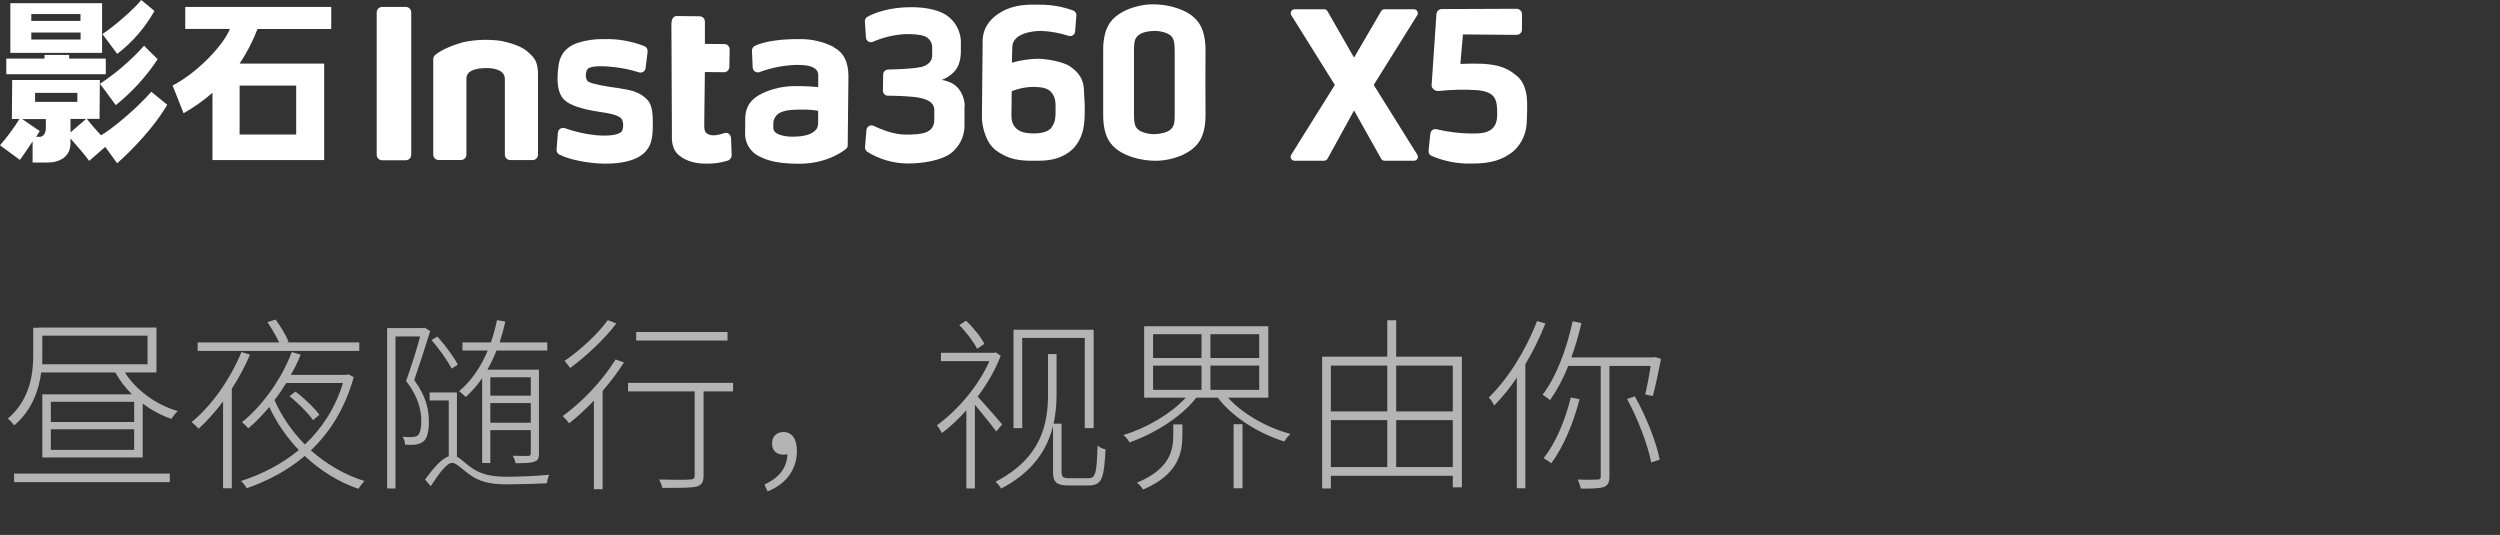
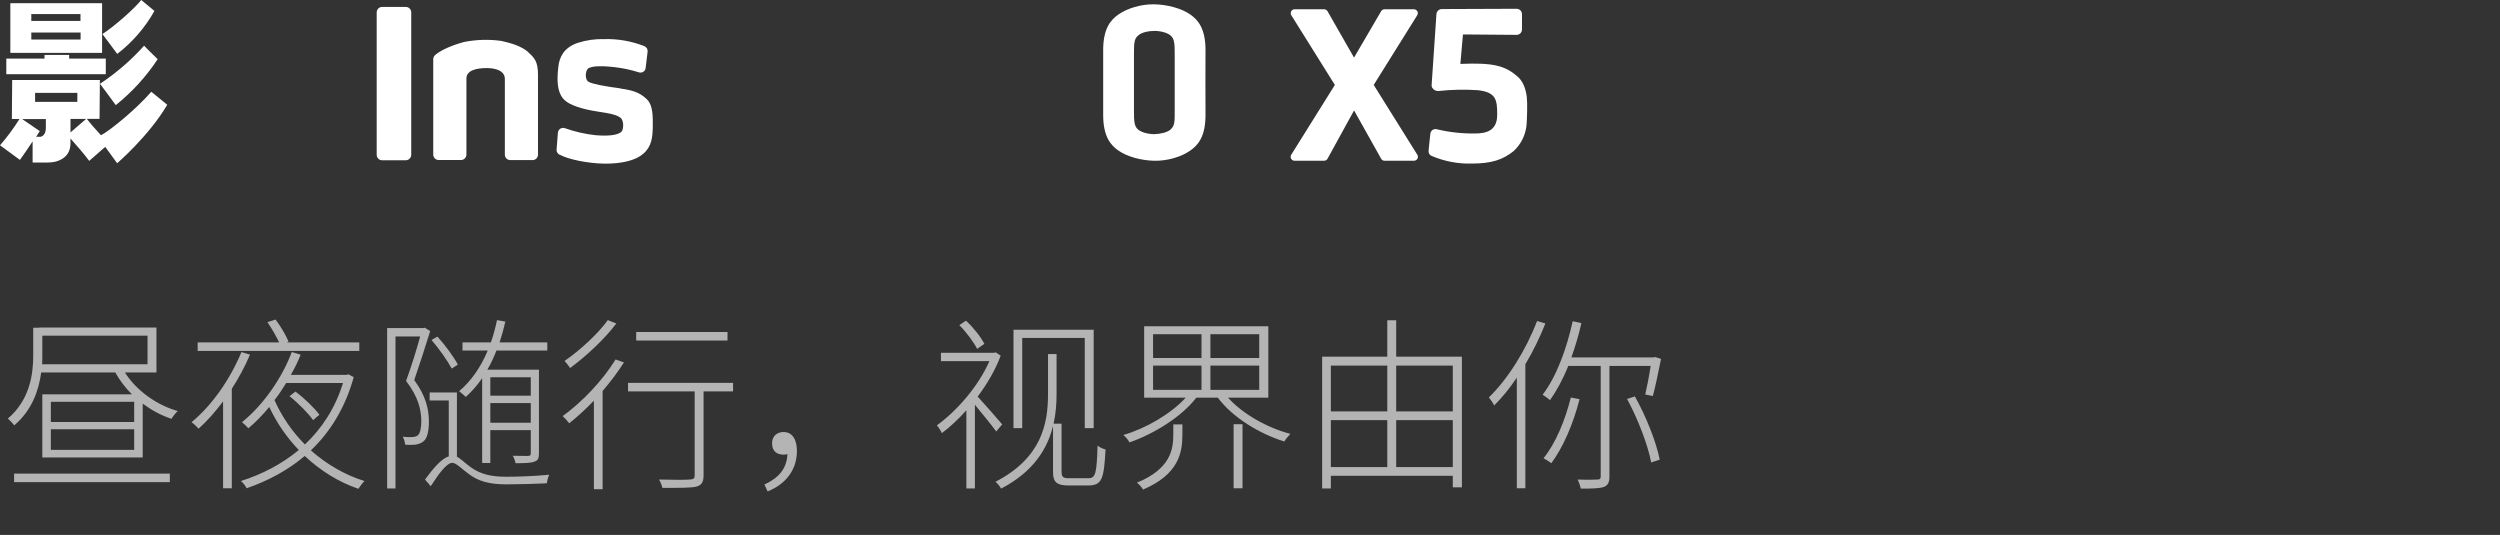
<svg xmlns="http://www.w3.org/2000/svg" width="458" height="98" viewBox="0 0 458 98" fill="none">
  <rect x="0" y="0" width="458" height="98" fill="#333333" stroke="none" />
  <path d="M253.644 29.448H259.041C259.169 29.448 259.295 29.414 259.405 29.349C259.516 29.284 259.607 29.191 259.67 29.079C259.732 28.967 259.763 28.84 259.76 28.712C259.757 28.584 259.719 28.459 259.651 28.35L251.663 15.559L259.651 2.768C259.712 2.659 259.744 2.537 259.744 2.413C259.744 2.289 259.712 2.167 259.65 2.059C259.589 1.951 259.5 1.861 259.393 1.797C259.286 1.734 259.165 1.699 259.041 1.697H253.638C253.513 1.697 253.39 1.731 253.282 1.794C253.174 1.857 253.085 1.947 253.023 2.056L248.059 10.553L243.203 2.061C243.139 1.951 243.048 1.859 242.938 1.795C242.828 1.732 242.704 1.698 242.577 1.697H237.158C237.034 1.7 236.914 1.735 236.807 1.799C236.701 1.863 236.614 1.953 236.553 2.061C236.492 2.169 236.46 2.291 236.46 2.414C236.46 2.538 236.492 2.66 236.553 2.768L244.547 15.559L236.553 28.35C236.485 28.459 236.448 28.583 236.444 28.711C236.441 28.838 236.472 28.965 236.533 29.077C236.595 29.189 236.685 29.282 236.795 29.347C236.905 29.412 237.03 29.447 237.158 29.448H242.571C242.7 29.446 242.825 29.412 242.936 29.347C243.047 29.282 243.139 29.189 243.203 29.078L248.065 20.233L253.028 29.084C253.091 29.194 253.182 29.287 253.292 29.351C253.402 29.415 253.527 29.448 253.654 29.448" fill="white" />
  <path d="M74.342 29.363H70.01C69.745 29.362 69.491 29.256 69.304 29.068C69.21 28.976 69.136 28.866 69.085 28.744C69.035 28.623 69.009 28.493 69.009 28.361V2.27C69.01 2.005 69.116 1.751 69.304 1.564C69.396 1.47 69.506 1.396 69.627 1.345C69.749 1.295 69.879 1.269 70.01 1.269H74.342C74.6 1.269 74.847 1.369 75.033 1.547C75.128 1.641 75.204 1.753 75.257 1.876C75.309 1.999 75.337 2.131 75.338 2.265V28.356C75.337 28.621 75.231 28.875 75.043 29.063C74.951 29.156 74.841 29.23 74.72 29.281C74.598 29.332 74.468 29.358 74.337 29.357L74.342 29.363Z" fill="white" />
-   <path d="M196.033 12.153C194.834 11.371 192.087 10.803 190.143 10.761C188.534 10.796 186.936 11.039 185.389 11.483C185.389 11.483 185.389 9.984 185.458 8.549C185.544 6.172 189.003 5.647 190.775 5.663C192.478 5.742 194.164 6.046 195.787 6.568C195.917 6.608 196.054 6.618 196.189 6.597C196.323 6.577 196.452 6.527 196.564 6.45C196.677 6.374 196.77 6.273 196.839 6.155C196.907 6.038 196.948 5.906 196.959 5.771L197.195 2.852C197.209 2.658 197.161 2.464 197.058 2.299C196.955 2.133 196.803 2.005 196.622 1.932C194.625 1.198 192.511 0.835 190.384 0.861C189.131 0.861 186.845 0.7 184.495 1.658C182.781 2.371 180.056 4.159 180.024 7.425C179.992 10.691 179.97 12.779 179.944 15.633C179.906 19.258 179.917 18.551 179.885 21.442C179.885 23.049 180.549 26.074 182.364 27.466C184.704 29.265 186.867 29.431 189.03 29.452C191.386 29.452 193.008 29.452 195 28.408C197.532 27.075 198.598 24.483 198.689 21.694C198.756 20.298 198.734 18.9 198.624 17.507C198.555 16.072 198.785 13.995 195.996 12.153H196.033ZM192.649 23.37C191.953 24.28 190.368 24.473 189.158 24.441C187.948 24.409 186.749 24.248 185.946 23.284C185.143 22.32 185.298 21.212 185.314 19.713C185.314 17.855 185.346 16.709 185.346 16.709C186.619 16.194 187.978 15.925 189.351 15.917C190.502 15.97 191.792 15.981 192.563 16.864C193.334 17.748 193.399 18.471 193.383 20.104C193.383 21.56 193.34 22.433 192.622 23.348L192.649 23.37Z" fill="white" />
-   <path d="M176.741 19.478C176.741 18.14 176.072 15.73 173.7 14.948C173.321 14.794 172.923 14.691 172.517 14.643C173.346 14.339 174.098 13.854 174.718 13.224C175.585 12.4 176.013 11.083 176.029 9.45V8.09C176.087 6.972 175.831 5.861 175.292 4.88C174.753 3.899 173.952 3.088 172.978 2.537C171.371 1.649 169.133 1.333 167.115 1.317C162.992 1.274 160.101 2.387 158.891 3.089C158.746 3.177 158.628 3.302 158.549 3.452C158.471 3.603 158.435 3.771 158.446 3.94L158.644 6.88C158.652 7.025 158.695 7.167 158.77 7.293C158.844 7.418 158.948 7.524 159.072 7.601C159.196 7.678 159.337 7.723 159.482 7.734C159.628 7.744 159.774 7.719 159.908 7.661C161.806 6.834 163.837 6.353 165.905 6.243C166.975 6.243 168.544 6.291 169.337 6.628C169.745 6.769 170.102 7.031 170.359 7.379C170.616 7.727 170.762 8.145 170.777 8.577C170.777 9.476 170.777 9.332 170.777 9.894C170.818 10.253 170.76 10.617 170.609 10.946C170.458 11.274 170.22 11.555 169.92 11.757C169.353 12.25 168.314 12.384 167.061 12.518C166.269 12.614 164.347 12.721 162.703 12.742C162.464 12.747 162.236 12.843 162.068 13.012C161.899 13.181 161.802 13.409 161.798 13.647L161.75 16.608C161.748 16.729 161.771 16.848 161.815 16.959C161.86 17.071 161.926 17.173 162.01 17.259C162.094 17.345 162.194 17.413 162.305 17.461C162.416 17.508 162.534 17.533 162.655 17.535C164.09 17.535 166.049 17.61 167.506 17.77C169.481 18 171.184 18.557 171.168 20.206C171.152 21.855 171.168 19.478 171.168 21.914C171.168 24.351 169.026 24.688 165.851 24.656C163.784 24.656 161.423 23.719 160.031 23.049C159.897 22.989 159.75 22.962 159.603 22.97C159.457 22.977 159.314 23.02 159.187 23.095C159.06 23.169 158.953 23.273 158.874 23.397C158.796 23.522 158.748 23.663 158.735 23.81L158.473 26.947C158.462 27.113 158.494 27.279 158.565 27.428C158.636 27.578 158.745 27.708 158.88 27.804C161.103 29.196 163.672 29.938 166.295 29.946C168.973 29.972 172.362 29.41 174.145 28.125C174.904 27.552 175.526 26.818 175.967 25.976C176.407 25.133 176.655 24.203 176.693 23.253C176.693 21.92 176.693 22.98 176.693 21.299C176.693 19.692 176.693 20.613 176.693 19.446L176.741 19.478Z" fill="white" />
-   <path d="M152.766 8.62C150.843 7.641 148.712 7.141 146.555 7.163C143.305 7.131 140.13 7.517 138.293 8.395C138.127 8.476 137.988 8.604 137.893 8.763C137.798 8.922 137.751 9.104 137.758 9.289L137.892 12.368C137.899 12.513 137.94 12.655 138.011 12.782C138.082 12.909 138.182 13.018 138.302 13.1C138.423 13.182 138.56 13.235 138.705 13.254C138.849 13.274 138.996 13.26 139.134 13.214C141.296 12.409 143.574 11.96 145.88 11.886C147.588 11.886 148.461 12.057 149.06 12.421C149.355 12.562 149.596 12.795 149.747 13.085C149.897 13.374 149.95 13.706 149.896 14.028C149.896 14.756 149.896 15.944 149.896 15.944C149.896 15.944 146.946 15.709 145.5 15.778C143.463 15.791 141.453 16.248 139.61 17.117C137.918 17.952 136.553 19.173 136.526 21.797C136.526 22.98 136.526 23.317 136.5 24.57C136.508 25.43 136.759 26.269 137.223 26.993C137.687 27.716 138.345 28.294 139.123 28.661C140.804 29.512 142.694 29.967 146.196 29.999C151.015 30.047 153.981 28.072 154.945 27.322C155.058 27.239 155.15 27.13 155.212 27.004C155.274 26.879 155.306 26.74 155.303 26.599L155.432 13.958C155.432 11.372 154.554 9.616 152.755 8.679L152.766 8.62ZM148.948 24.227C147.92 24.923 146.378 25.036 145.168 25.041C143.958 25.047 142.491 24.747 141.955 24.158C141.64 23.82 141.672 23.51 141.677 22.776C141.648 22.277 141.787 21.783 142.07 21.371C142.353 20.959 142.764 20.653 143.24 20.501C144.311 20.073 145.918 20.089 146.871 20.078C147.88 20.059 148.889 20.132 149.885 20.297V21.256C149.885 23.13 149.965 23.531 148.943 24.227H148.948Z" fill="white" />
  <path d="M113.637 16.186C110.96 15.849 108.502 15.388 107.817 14.981C107.132 14.575 107.233 13.14 107.651 12.642C108.261 11.94 110.965 12.106 112.529 12.294C114.061 12.465 115.573 12.786 117.042 13.252C117.176 13.297 117.319 13.311 117.459 13.293C117.599 13.276 117.734 13.227 117.852 13.15C117.971 13.074 118.071 12.971 118.145 12.851C118.219 12.73 118.265 12.595 118.279 12.454L118.643 9.461C118.669 9.248 118.622 9.032 118.51 8.849C118.399 8.665 118.229 8.525 118.027 8.449C115.704 7.535 113.22 7.098 110.724 7.164C109.056 7.115 107.392 7.352 105.804 7.866C103.234 8.754 102.49 10.543 102.307 12.122C102.203 12.855 102.148 13.594 102.141 14.334C102.141 16.042 102.463 17.418 103.41 18.323C104.358 19.227 106.452 19.982 109.659 20.464C112.513 20.866 113.171 21.208 113.669 21.567C114.349 22.076 114.269 23.784 113.808 24.175C113.053 24.812 111.297 24.94 109.177 24.774C107.235 24.571 105.325 24.138 103.485 23.484C103.347 23.434 103.199 23.417 103.052 23.434C102.906 23.45 102.766 23.5 102.642 23.58C102.518 23.66 102.414 23.767 102.339 23.893C102.263 24.02 102.218 24.162 102.206 24.308L101.965 27.409C101.949 27.59 101.988 27.773 102.075 27.933C102.163 28.093 102.296 28.223 102.457 28.308C104.133 29.224 107.812 29.947 110.708 29.979C113.921 30.011 116.405 29.39 117.792 28.212C119.366 26.895 119.569 25.235 119.591 23.066C119.591 21.423 119.65 19.404 118.6 18.285C117.572 17.257 116.459 16.577 113.642 16.218L113.637 16.186Z" fill="white" />
-   <path d="M132.795 24.345C131.114 24.95 130.021 24.95 129.331 24.302C129.106 24.072 129.004 23.697 129.015 22.798L129.133 13.198L132.634 13.23C132.763 13.231 132.89 13.207 133.009 13.159C133.128 13.111 133.237 13.04 133.328 12.95C133.42 12.86 133.493 12.753 133.543 12.634C133.593 12.516 133.619 12.389 133.619 12.261L133.673 9.048C133.676 8.793 133.578 8.548 133.4 8.365C133.222 8.183 132.98 8.078 132.725 8.074L129.138 8.042V3.951C129.137 3.697 129.036 3.454 128.858 3.273C128.68 3.092 128.439 2.987 128.185 2.982L123.976 2.939C123.441 2.939 123.013 3.367 123.002 4.433L123.093 24.399C123.093 25.229 122.9 27.124 124.303 28.372C125.706 29.619 127.66 30.026 129.657 29.978C130.879 29.984 132.094 29.804 133.261 29.442C133.479 29.389 133.674 29.265 133.815 29.09C133.956 28.915 134.036 28.698 134.042 28.473L133.93 25.304C133.892 24.72 133.352 24.184 132.816 24.377L132.795 24.345Z" fill="white" />
  <path d="M96.782 9.557C95.439 8.374 93.5 7.876 91.841 7.496C89.561 7.175 87.244 7.244 84.987 7.699C81.882 8.545 80.281 9.573 79.692 10.109C79.498 10.294 79.382 10.547 79.371 10.816V28.313C79.37 28.444 79.395 28.574 79.445 28.696C79.495 28.817 79.568 28.928 79.66 29.021C79.753 29.114 79.863 29.188 79.984 29.238C80.105 29.288 80.235 29.314 80.367 29.314H84.452C84.583 29.314 84.713 29.288 84.834 29.238C84.955 29.188 85.065 29.114 85.158 29.021C85.25 28.928 85.324 28.817 85.373 28.696C85.423 28.574 85.448 28.444 85.448 28.313C85.448 28.313 85.448 14.895 85.448 14.392C85.448 12.888 87.263 12.47 89.195 12.47C90.652 12.47 92.488 12.893 92.488 14.462C92.488 14.997 92.488 28.351 92.488 28.351C92.492 28.606 92.595 28.851 92.774 29.033C92.954 29.216 93.196 29.322 93.452 29.33H97.564C97.695 29.33 97.824 29.305 97.945 29.255C98.066 29.204 98.176 29.131 98.268 29.039C98.361 28.946 98.434 28.836 98.484 28.716C98.534 28.595 98.56 28.465 98.56 28.334C98.56 28.334 98.56 14.596 98.56 13.733C98.56 11.372 97.993 10.639 96.756 9.563L96.782 9.557Z" fill="white" />
  <path d="M220.849 9.331C220.887 5.246 219.473 3.65 218.087 2.676C216.427 1.498 213.744 0.823 211.405 0.791C209.065 0.759 206.532 1.498 204.867 2.676C203.48 3.65 202.062 5.246 202.104 9.331C202.104 11.558 202.104 18.696 202.104 20.912C202.067 24.997 203.48 26.593 204.867 27.562C206.527 28.745 209.209 29.42 211.549 29.452C213.889 29.484 216.422 28.745 218.087 27.562C219.473 26.593 220.892 24.997 220.849 20.912C220.828 18.685 220.828 11.548 220.849 9.331ZM214.483 23.702C213.862 24.285 212.459 24.558 211.474 24.575C210.489 24.591 209.092 24.28 208.465 23.702C207.839 23.123 207.721 22.438 207.742 20.088C207.742 18.856 207.742 11.371 207.742 10.15C207.742 7.794 207.775 7.189 208.465 6.536C209.156 5.883 210.489 5.679 211.474 5.663C212.459 5.647 213.862 5.958 214.483 6.536C215.104 7.114 215.228 7.794 215.206 10.15C215.206 11.366 215.206 18.856 215.206 20.088C215.228 22.427 215.174 23.038 214.483 23.691V23.702Z" fill="white" />
  <path d="M21.476 9.873C20.737 8.909 19.752 7.549 18.766 6.238C20.988 4.803 24.742 1.478 25.871 0C26.407 0.45 27.247 1.108 28.291 2.008C26.576 5.063 24.259 7.739 21.481 9.873H21.476ZM21.476 29.925L19.28 26.905L16.341 29.475C15.42 28.201 14.044 26.659 12.909 25.368V26.289C12.909 28.693 10.939 29.78 8.701 29.78H5.975V25.904C5.113 27.215 4.294 28.388 3.652 29.293L0 26.616C1.319 25.11 2.512 23.498 3.566 21.797H2.174L2.233 14.655H18.295V14.82L18.236 21.781H15.918C16.737 22.852 17.642 23.837 18.504 24.779C20.212 23.88 24.993 19.96 27.719 16.812C28.913 17.819 29.137 17.921 30.637 19.195C27.29 24.902 21.438 29.93 21.438 29.93L21.476 29.925ZM19.404 13.589H1.156V10.741H8.154V10.066H12.668V10.741H19.382V13.589H19.404ZM26.401 8.374C27.472 9.509 28.308 10.243 28.886 10.842C26.782 14.032 24.191 16.872 21.208 19.259C20.672 18.558 19.28 16.582 18.311 15.356C21.294 13.38 24.012 11.032 26.401 8.369V8.374ZM18.702 9.691H1.895V0.589H18.702V9.691ZM7.292 25.069C7.721 25.069 8.401 24.678 8.401 23.425V21.819H4.069L7.282 24.019C7.282 24.019 6.811 24.758 6.623 25.063C6.623 25.063 6.891 25.063 7.319 25.063L7.292 25.069ZM5.734 2.581V3.834H14.745V2.581H5.734ZM14.767 7.244V5.954H5.734V7.244H14.767ZM6.43 18.66H14.172V17.016H6.43V18.66ZM12.914 24.26L15.768 21.792H12.914V24.26Z" fill="white" />
-   <path d="M54.26 15.683H43.894V24.651H54.26V15.683ZM38.925 29.352V16.994C37.292 18.421 35.518 19.676 33.63 20.742L31.617 15.65C35.622 13.675 40.719 8.69 42.127 5.306H33.94V1.274H60.685V5.317H47.176C46.318 7.544 45.217 9.67 43.894 11.656H59.389V29.325H38.925V29.352Z" fill="white" />
  <path d="M277.963 13.97C275.693 12.032 273.551 11.448 267.538 11.71L268.015 6.308L277.834 6.388C278.098 6.388 278.352 6.283 278.539 6.097C278.725 5.91 278.83 5.657 278.83 5.392V2.608C278.83 2.344 278.725 2.09 278.539 1.902C278.352 1.714 278.099 1.608 277.834 1.607L264.149 1.66C263.906 1.661 263.672 1.75 263.49 1.91C263.307 2.071 263.19 2.292 263.158 2.533L262.27 15.614C262.259 15.759 262.29 15.904 262.361 16.031C262.473 16.238 262.642 16.409 262.848 16.523C263.054 16.636 263.288 16.689 263.523 16.674C265.916 16.413 268.327 16.363 270.729 16.524C274.081 16.888 274.284 18.285 274.29 20.973C274.29 23.174 273.262 24.298 270.847 24.437C268.287 24.532 265.725 24.278 263.233 23.682C263.103 23.644 262.966 23.635 262.832 23.655C262.697 23.675 262.569 23.724 262.456 23.799C262.343 23.874 262.247 23.973 262.176 24.089C262.105 24.205 262.06 24.335 262.045 24.47C261.943 25.497 261.799 26.611 261.734 27.414C261.697 27.95 261.734 28.335 262.355 28.598C264.664 29.571 267.154 30.036 269.658 29.963C273.31 29.963 275.355 29.235 277.299 27.677C278.717 26.363 279.572 24.552 279.687 22.622C279.724 21.819 279.773 20.818 279.773 20.149C279.799 19.334 279.776 18.519 279.703 17.707C279.489 16.063 278.921 14.789 277.963 13.97Z" fill="white" />
  <path d="M2.584 88.326V86.762H31.11V88.326H2.584ZM24.582 77.31V73.604H9.316V77.31H24.582ZM24.582 82.41V78.636H9.316V82.41H24.582ZM7.752 61.5V65.172C7.752 65.682 7.752 66.192 7.718 66.736H27.03V61.5H7.752ZM28.662 68.232H22.882C24.922 71.462 28.594 74.182 32.572 75.304C32.164 75.644 31.688 76.29 31.416 76.732C29.546 76.12 27.744 75.134 26.146 73.944V83.804H7.752V72.244H24.174C22.95 71.054 21.93 69.66 21.114 68.232H7.548C7.106 71.53 5.848 75.168 2.618 77.922C2.346 77.582 1.768 76.936 1.428 76.698C5.406 73.298 6.086 68.708 6.086 65.138V60.038H7.174V60.004H28.662V68.232ZM65.824 62.724V64.288H36.21V62.724H51.136C50.626 61.636 49.776 60.174 48.994 59.018L50.49 58.542C51.408 59.766 52.428 61.5 52.87 62.588L52.53 62.724H65.824ZM44.234 64.492L45.798 64.968C44.88 67.144 43.724 69.286 42.466 71.224V89.448H40.868V73.536C39.44 75.44 37.944 77.14 36.38 78.534C36.108 78.228 35.496 77.616 35.088 77.344C38.828 74.284 42.16 69.49 44.234 64.492ZM58.514 75.984L57.358 76.97C56.508 75.746 54.672 73.876 53.04 72.584L54.128 71.734C55.76 72.958 57.63 74.76 58.514 75.984ZM62.832 70.17H52.428C51.782 71.224 51.068 72.312 50.286 73.298C51.612 76.29 53.516 79.078 55.862 81.424C58.922 78.534 61.404 74.828 62.832 70.17ZM63.818 68.572L64.804 69.082C63.24 74.76 60.452 79.18 56.95 82.512C59.806 85.028 63.138 87 66.776 88.122C66.402 88.462 65.96 89.108 65.654 89.55C61.982 88.292 58.65 86.184 55.828 83.532C52.7 86.184 49.028 88.122 45.186 89.448C44.982 89.04 44.506 88.394 44.132 88.122C48.008 86.898 51.612 85.028 54.74 82.444C52.53 80.132 50.694 77.48 49.334 74.556C48.144 75.984 46.852 77.344 45.492 78.466C45.22 78.126 44.71 77.65 44.336 77.344C48.348 74.114 51.782 69.014 53.448 64.492L55.08 64.968C54.604 66.192 53.992 67.45 53.278 68.674H63.478L63.818 68.572ZM97.24 69.116H89.828V72.482H97.24V69.116ZM89.828 77.446H97.24V73.842H89.828V77.446ZM88.332 84.824V69.286C87.448 70.578 86.428 71.734 85.34 72.72C85.068 72.482 84.49 71.938 84.116 71.666C86.326 69.796 88.094 67.246 89.352 64.22H84.728V62.724H89.93C90.406 61.398 90.746 60.072 91.052 58.644L92.582 58.916C92.276 60.242 91.936 61.5 91.528 62.724H100.266V64.22H90.95C90.474 65.444 89.93 66.634 89.284 67.722H98.736V83.056C98.736 83.94 98.566 84.348 97.954 84.552C97.308 84.824 96.254 84.858 94.452 84.858C94.384 84.45 94.18 83.906 93.942 83.498C95.302 83.532 96.424 83.532 96.764 83.532C97.104 83.498 97.24 83.396 97.24 83.09V78.806H89.828V84.824H88.332ZM83.878 66.804L82.756 67.518C82.008 66.124 80.444 63.88 79.05 62.282L80.138 61.67C81.566 63.234 83.164 65.41 83.878 66.804ZM77.826 60.038L78.812 60.65C77.962 63.404 76.874 66.77 75.888 69.626C78.064 72.584 78.574 75.066 78.574 77.242C78.574 78.874 78.302 80.336 77.554 80.88C77.146 81.22 76.636 81.356 76.126 81.458C75.548 81.526 74.834 81.526 74.222 81.458C74.188 81.05 74.052 80.472 73.78 79.996C74.528 80.098 75.106 80.098 75.582 80.064C75.956 80.03 76.296 79.962 76.534 79.758C77.01 79.384 77.18 78.262 77.18 77.14C77.18 75.134 76.636 72.686 74.392 69.796C75.378 67.076 76.33 64.016 76.976 61.636H72.454V89.482H70.924V60.106H77.554L77.826 60.038ZM83.708 71.904V83.668C84.456 84.042 85.102 84.79 86.258 85.606C88.06 86.898 89.998 87.34 92.82 87.34C95.064 87.34 98.362 87.204 100.606 86.966C100.436 87.34 100.232 88.054 100.198 88.53C98.668 88.632 94.826 88.734 92.786 88.734C89.76 88.734 87.652 88.224 85.782 86.762C84.558 85.878 83.572 84.79 82.858 84.79C81.872 84.79 80.41 86.728 78.914 89.074L77.86 87.85C79.458 85.674 80.92 84.008 82.212 83.6V73.366H78.71V71.904H83.708ZM133.28 60.82V62.384H116.552V60.82H133.28ZM111.35 58.644L112.914 59.256C110.772 62.112 107.372 65.274 104.448 67.416C104.21 67.076 103.734 66.43 103.428 66.124C106.25 64.186 109.582 61.126 111.35 58.644ZM112.778 65.852L114.308 66.396C113.186 68.164 111.826 69.966 110.398 71.632V89.618H108.8V73.4C107.304 74.964 105.774 76.358 104.278 77.548C104.04 77.242 103.428 76.528 103.088 76.222C106.624 73.672 110.364 69.762 112.778 65.852ZM134.3 70.136V71.7H128.894V87.102C128.894 88.292 128.554 88.87 127.602 89.142C126.65 89.38 124.814 89.38 121.346 89.38C121.278 88.972 121.006 88.326 120.734 87.85C123.42 87.918 125.766 87.918 126.378 87.85C127.024 87.816 127.262 87.68 127.262 87.102V71.7H115.056V70.136H134.3ZM140.624 90.026L140.046 88.768C142.664 87.544 144.126 85.878 144.262 83.192C144.024 83.26 143.786 83.294 143.548 83.294C142.324 83.294 141.44 82.648 141.44 81.22C141.44 79.826 142.426 79.146 143.548 79.146C145.146 79.146 145.996 80.506 145.996 82.614C145.996 86.184 143.82 88.768 140.624 90.026ZM187.272 61.908V78.432H185.674V60.412H200.362V78.432H198.73V61.908H187.272ZM180.336 62.996L179.01 63.914C178.398 62.69 177.038 60.854 175.746 59.562L176.97 58.746C178.33 60.004 179.724 61.772 180.336 62.996ZM183.6 77.752L182.512 79.044C181.764 78.024 179.894 75.712 178.602 74.148V89.482H177.038V75.168C175.576 76.8 174.046 78.228 172.55 79.35C172.346 78.908 171.904 78.194 171.632 77.922C175.27 75.304 179.248 70.782 181.254 66.158H172.38V64.628H182.104L182.444 64.56L183.328 65.172C182.342 67.79 180.846 70.34 179.112 72.652C180.37 74.012 182.92 76.936 183.6 77.752ZM195.874 87.612H199.376C200.736 87.612 200.906 86.728 201.076 81.628C201.552 82.036 202.062 82.206 202.538 82.342C202.232 87.714 201.926 88.938 199.342 88.938H195.772C193.732 88.938 192.916 88.428 192.916 86.558V78.024C191.896 82.206 189.346 86.422 183.396 89.516C183.226 89.142 182.716 88.53 182.376 88.258C190.876 83.872 191.998 77.548 191.998 72.176V64.866H193.562V72.21C193.562 73.944 193.426 75.78 193.018 77.616H194.48V86.388C194.48 87.408 194.752 87.612 195.874 87.612ZM214.948 79.656V77.752H216.614V79.69C216.614 82.954 215.9 86.932 209.406 89.686C209.168 89.244 208.658 88.7 208.284 88.428C214.404 85.912 214.948 82.376 214.948 79.656ZM225.998 89.448V77.718H227.63V89.448H225.998ZM211.242 66.974V71.428H220.116V66.974H211.242ZM211.242 61.228V65.58H220.116V61.228H211.242ZM230.69 65.58V61.228H221.748V65.58H230.69ZM230.69 71.428V66.974H221.748V71.428H230.69ZM232.356 72.856H224.978C227.63 75.814 232.118 78.364 236.402 79.486C236.028 79.86 235.552 80.438 235.28 80.88C230.69 79.452 225.794 76.46 223.108 72.856H219.164C216.41 76.426 211.378 79.486 206.924 81.05C206.686 80.574 206.21 80.03 205.802 79.69C209.984 78.466 214.506 75.814 217.226 72.856H209.61V59.766H232.356V72.856ZM255.782 85.572H266.152V76.97H255.782V85.572ZM243.814 76.97V85.572H254.15V76.97H243.814ZM254.15 66.974H243.814V75.372H254.15V66.974ZM266.152 66.974H255.782V75.372H266.152V66.974ZM255.782 65.342H267.818V89.278H266.152V87.17H243.814V89.482H242.216V65.342H254.15V58.678H255.782V65.342ZM281.588 58.814L283.118 59.256C282.098 61.84 280.84 64.39 279.446 66.736V89.448H277.882V69.184C276.59 71.122 275.196 72.822 273.734 74.284C273.598 73.944 273.054 73.128 272.748 72.822C276.25 69.422 279.548 64.152 281.588 58.814ZM287.776 72.822L289.374 73.128C288.218 77.684 286.348 81.968 284.206 84.858C283.9 84.62 283.186 84.178 282.778 83.94C284.988 81.22 286.722 77.038 287.776 72.822ZM302.396 67.042H294.848V87.272C294.848 88.394 294.576 88.904 293.828 89.21C293.046 89.482 291.72 89.516 289.612 89.516C289.51 89.04 289.272 88.36 289.034 87.85C290.734 87.918 292.23 87.884 292.672 87.85C293.114 87.85 293.25 87.714 293.25 87.272V67.042H287.3C286.348 69.456 285.192 71.564 283.968 73.298C283.696 73.094 283.016 72.55 282.608 72.312C285.124 69.014 286.994 63.982 288.116 58.848L289.714 59.188C289.238 61.33 288.592 63.472 287.878 65.478H302.906L303.246 65.41L304.3 65.75C303.858 68.062 303.246 70.884 302.804 72.55L301.41 72.278C301.716 70.952 302.124 68.912 302.396 67.042ZM298.078 73.094L299.506 72.618C301.58 76.29 303.45 81.05 304.062 84.212L302.498 84.722C301.92 81.594 300.05 76.698 298.078 73.094Z" fill="#B4B4B4" />
</svg>